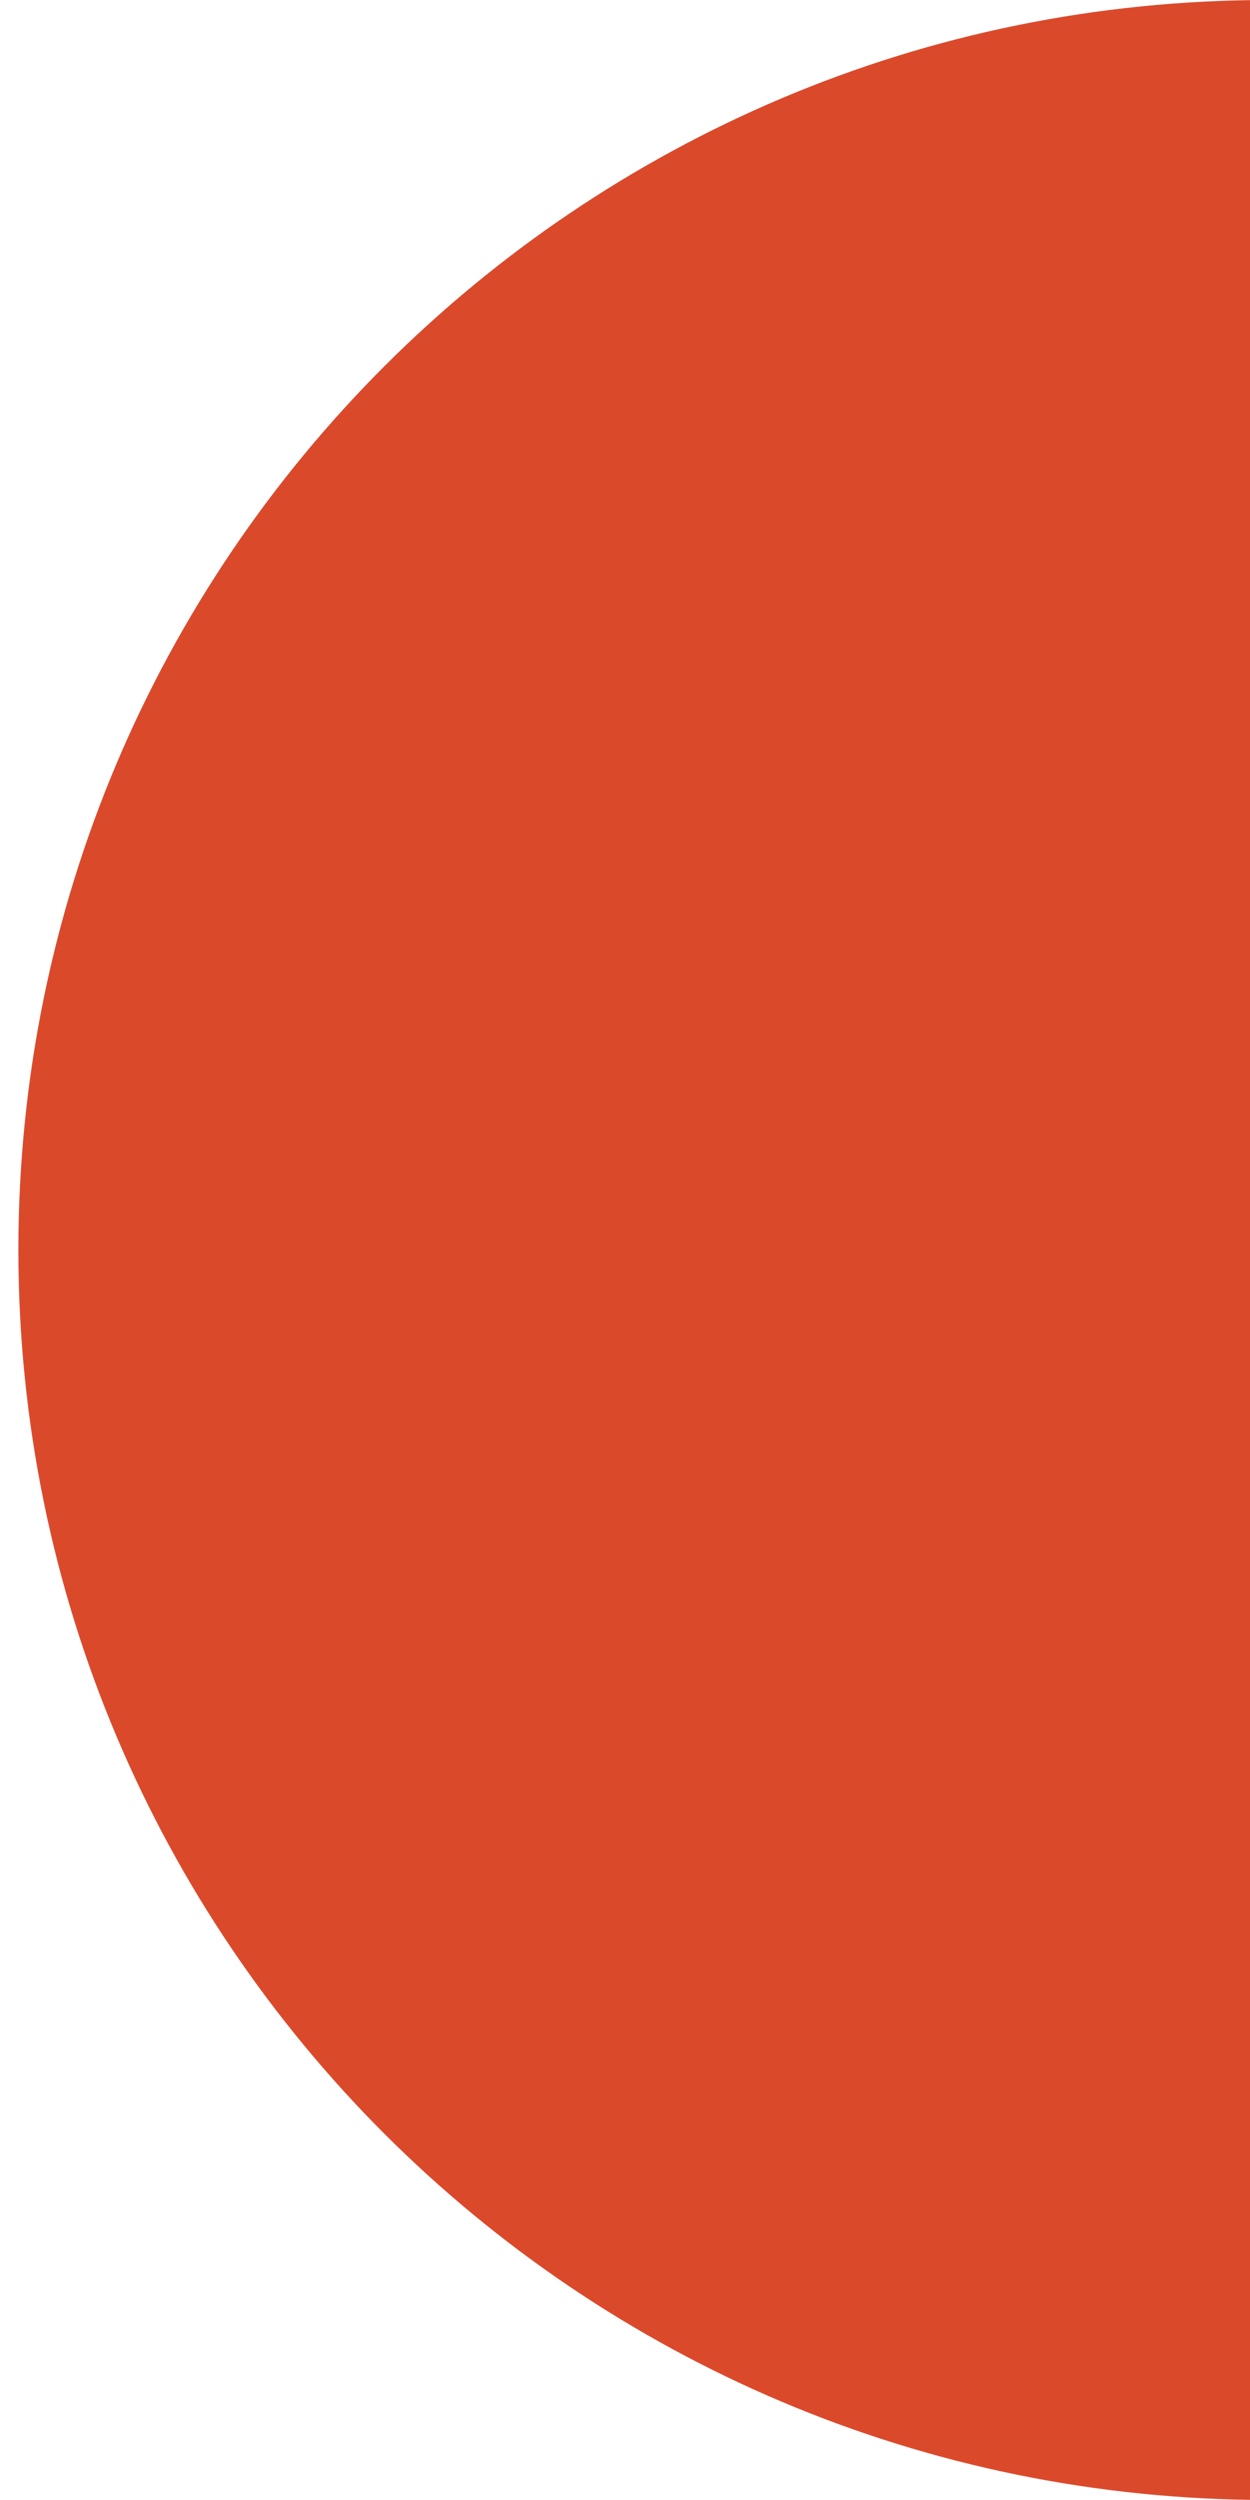
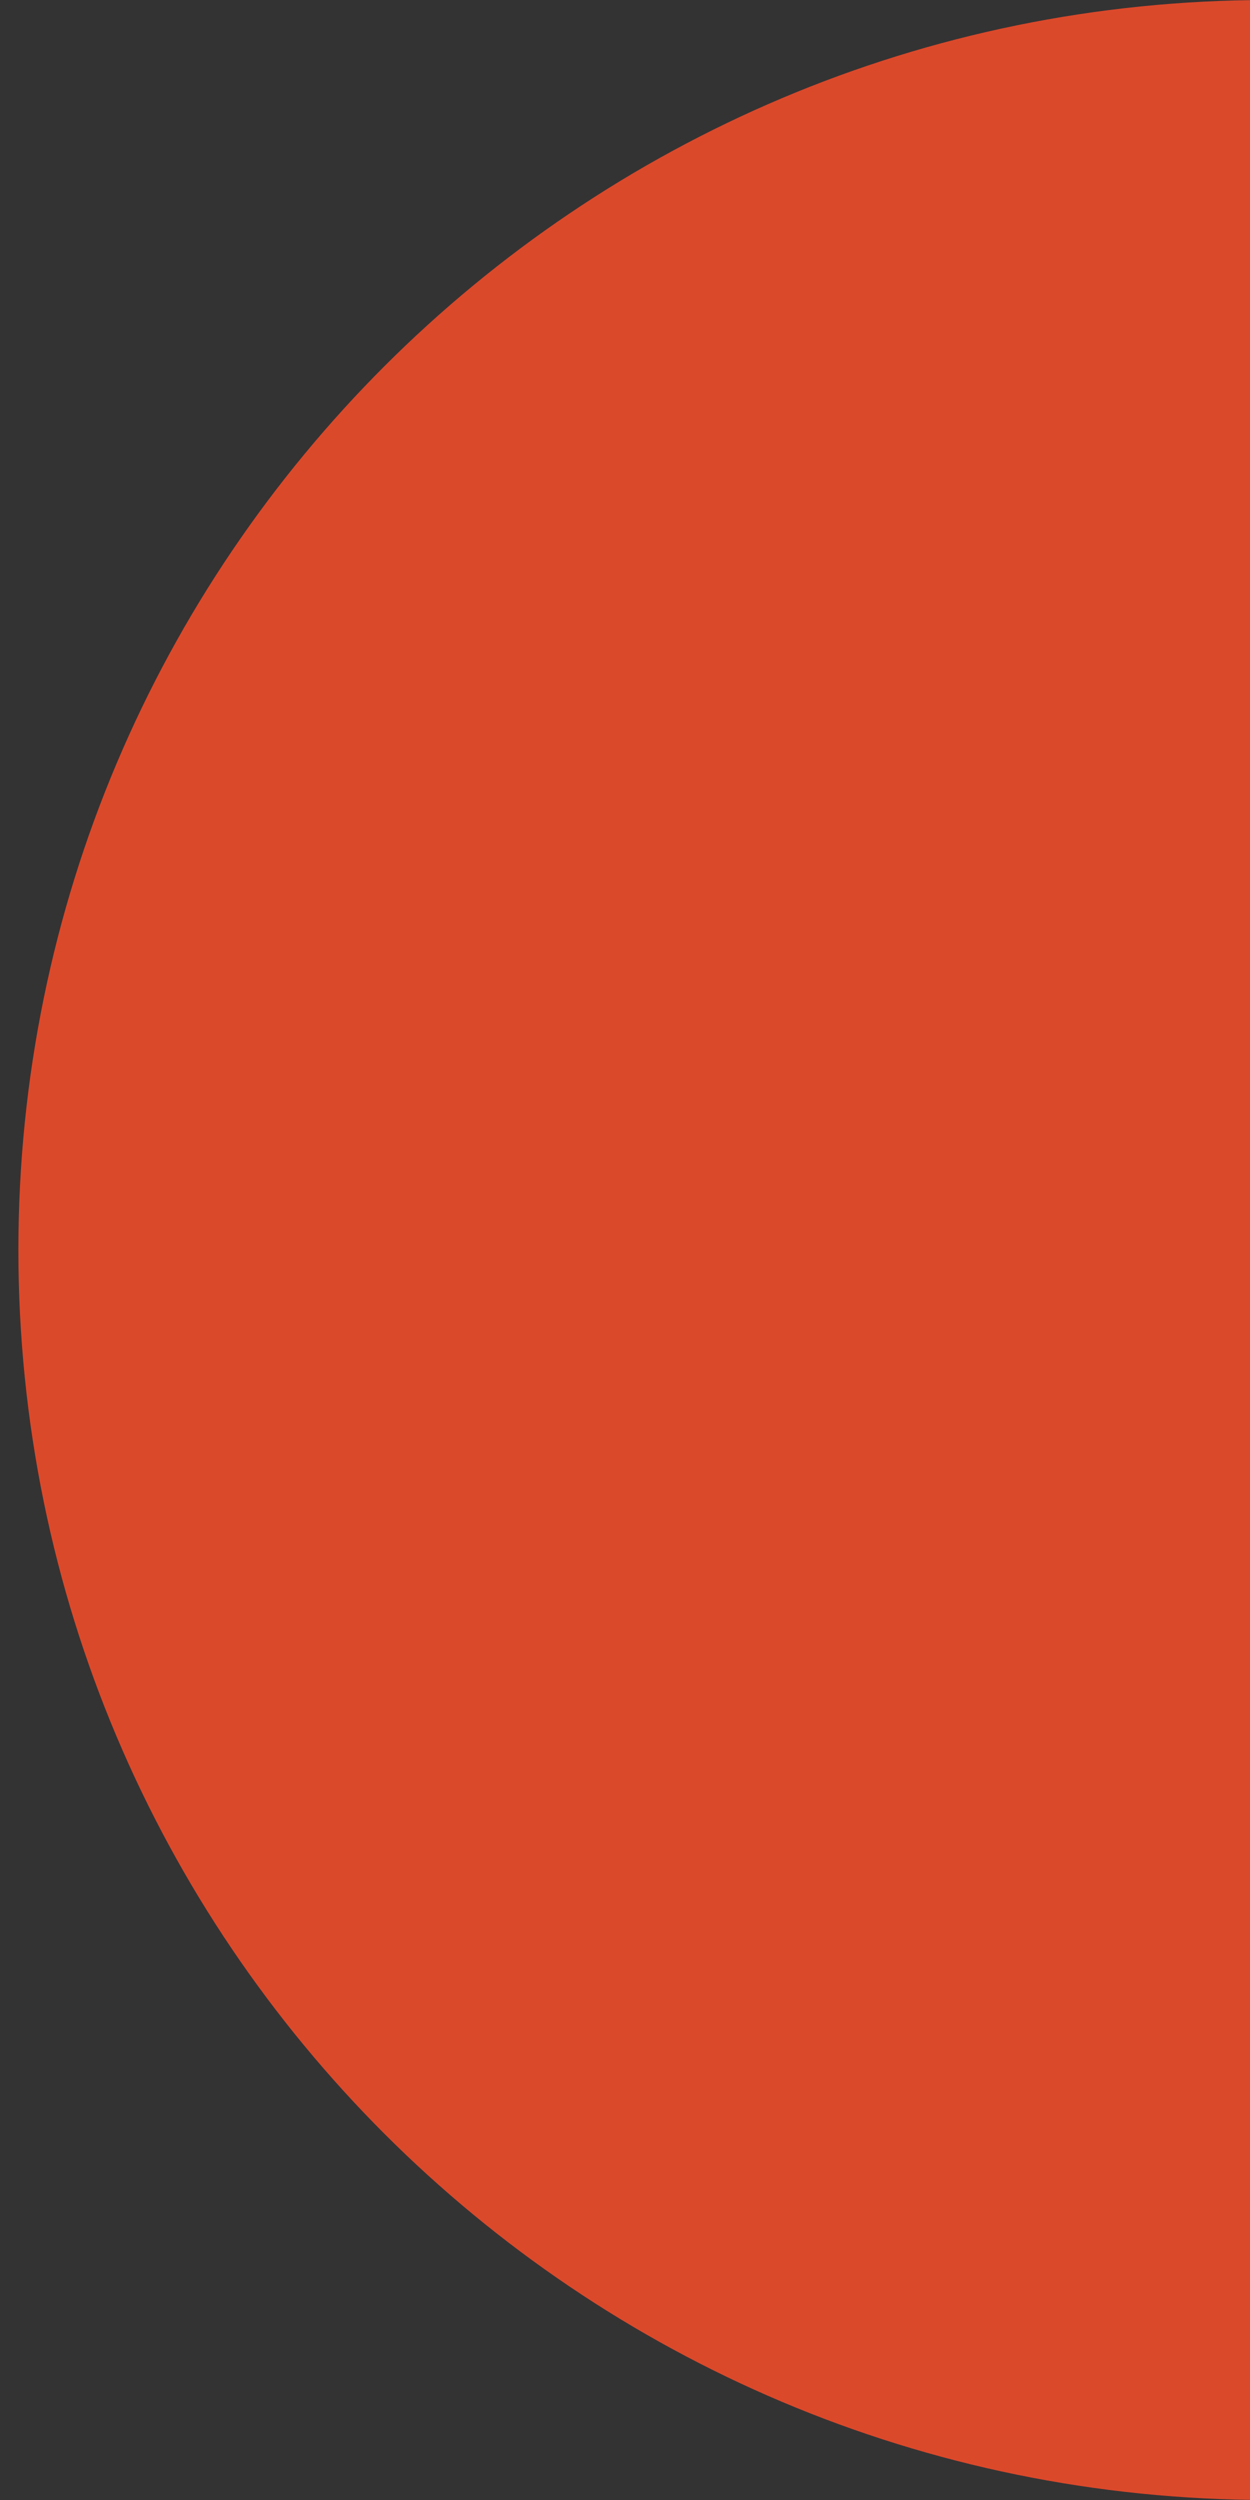
<svg xmlns="http://www.w3.org/2000/svg" width="102" height="204" viewBox="0 0 102 204" fill="none">
  <rect x="0" y="0" width="102" height="204" fill="#333333" stroke="none" />
  <g clip-path="url(#clip0_21_27)">
-     <rect width="102" height="204" fill="white" />
    <path d="M205.5 102C205.5 158.333 159.833 204 103.5 204C47.167 204 1.5 158.333 1.5 102C1.5 45.667 47.167 0 103.5 0C159.833 0 205.5 45.667 205.5 102Z" fill="#DB492B" />
  </g>
  <defs>
    <clipPath id="clip0_21_27">
      <rect width="102" height="204" fill="white" />
    </clipPath>
  </defs>
</svg>